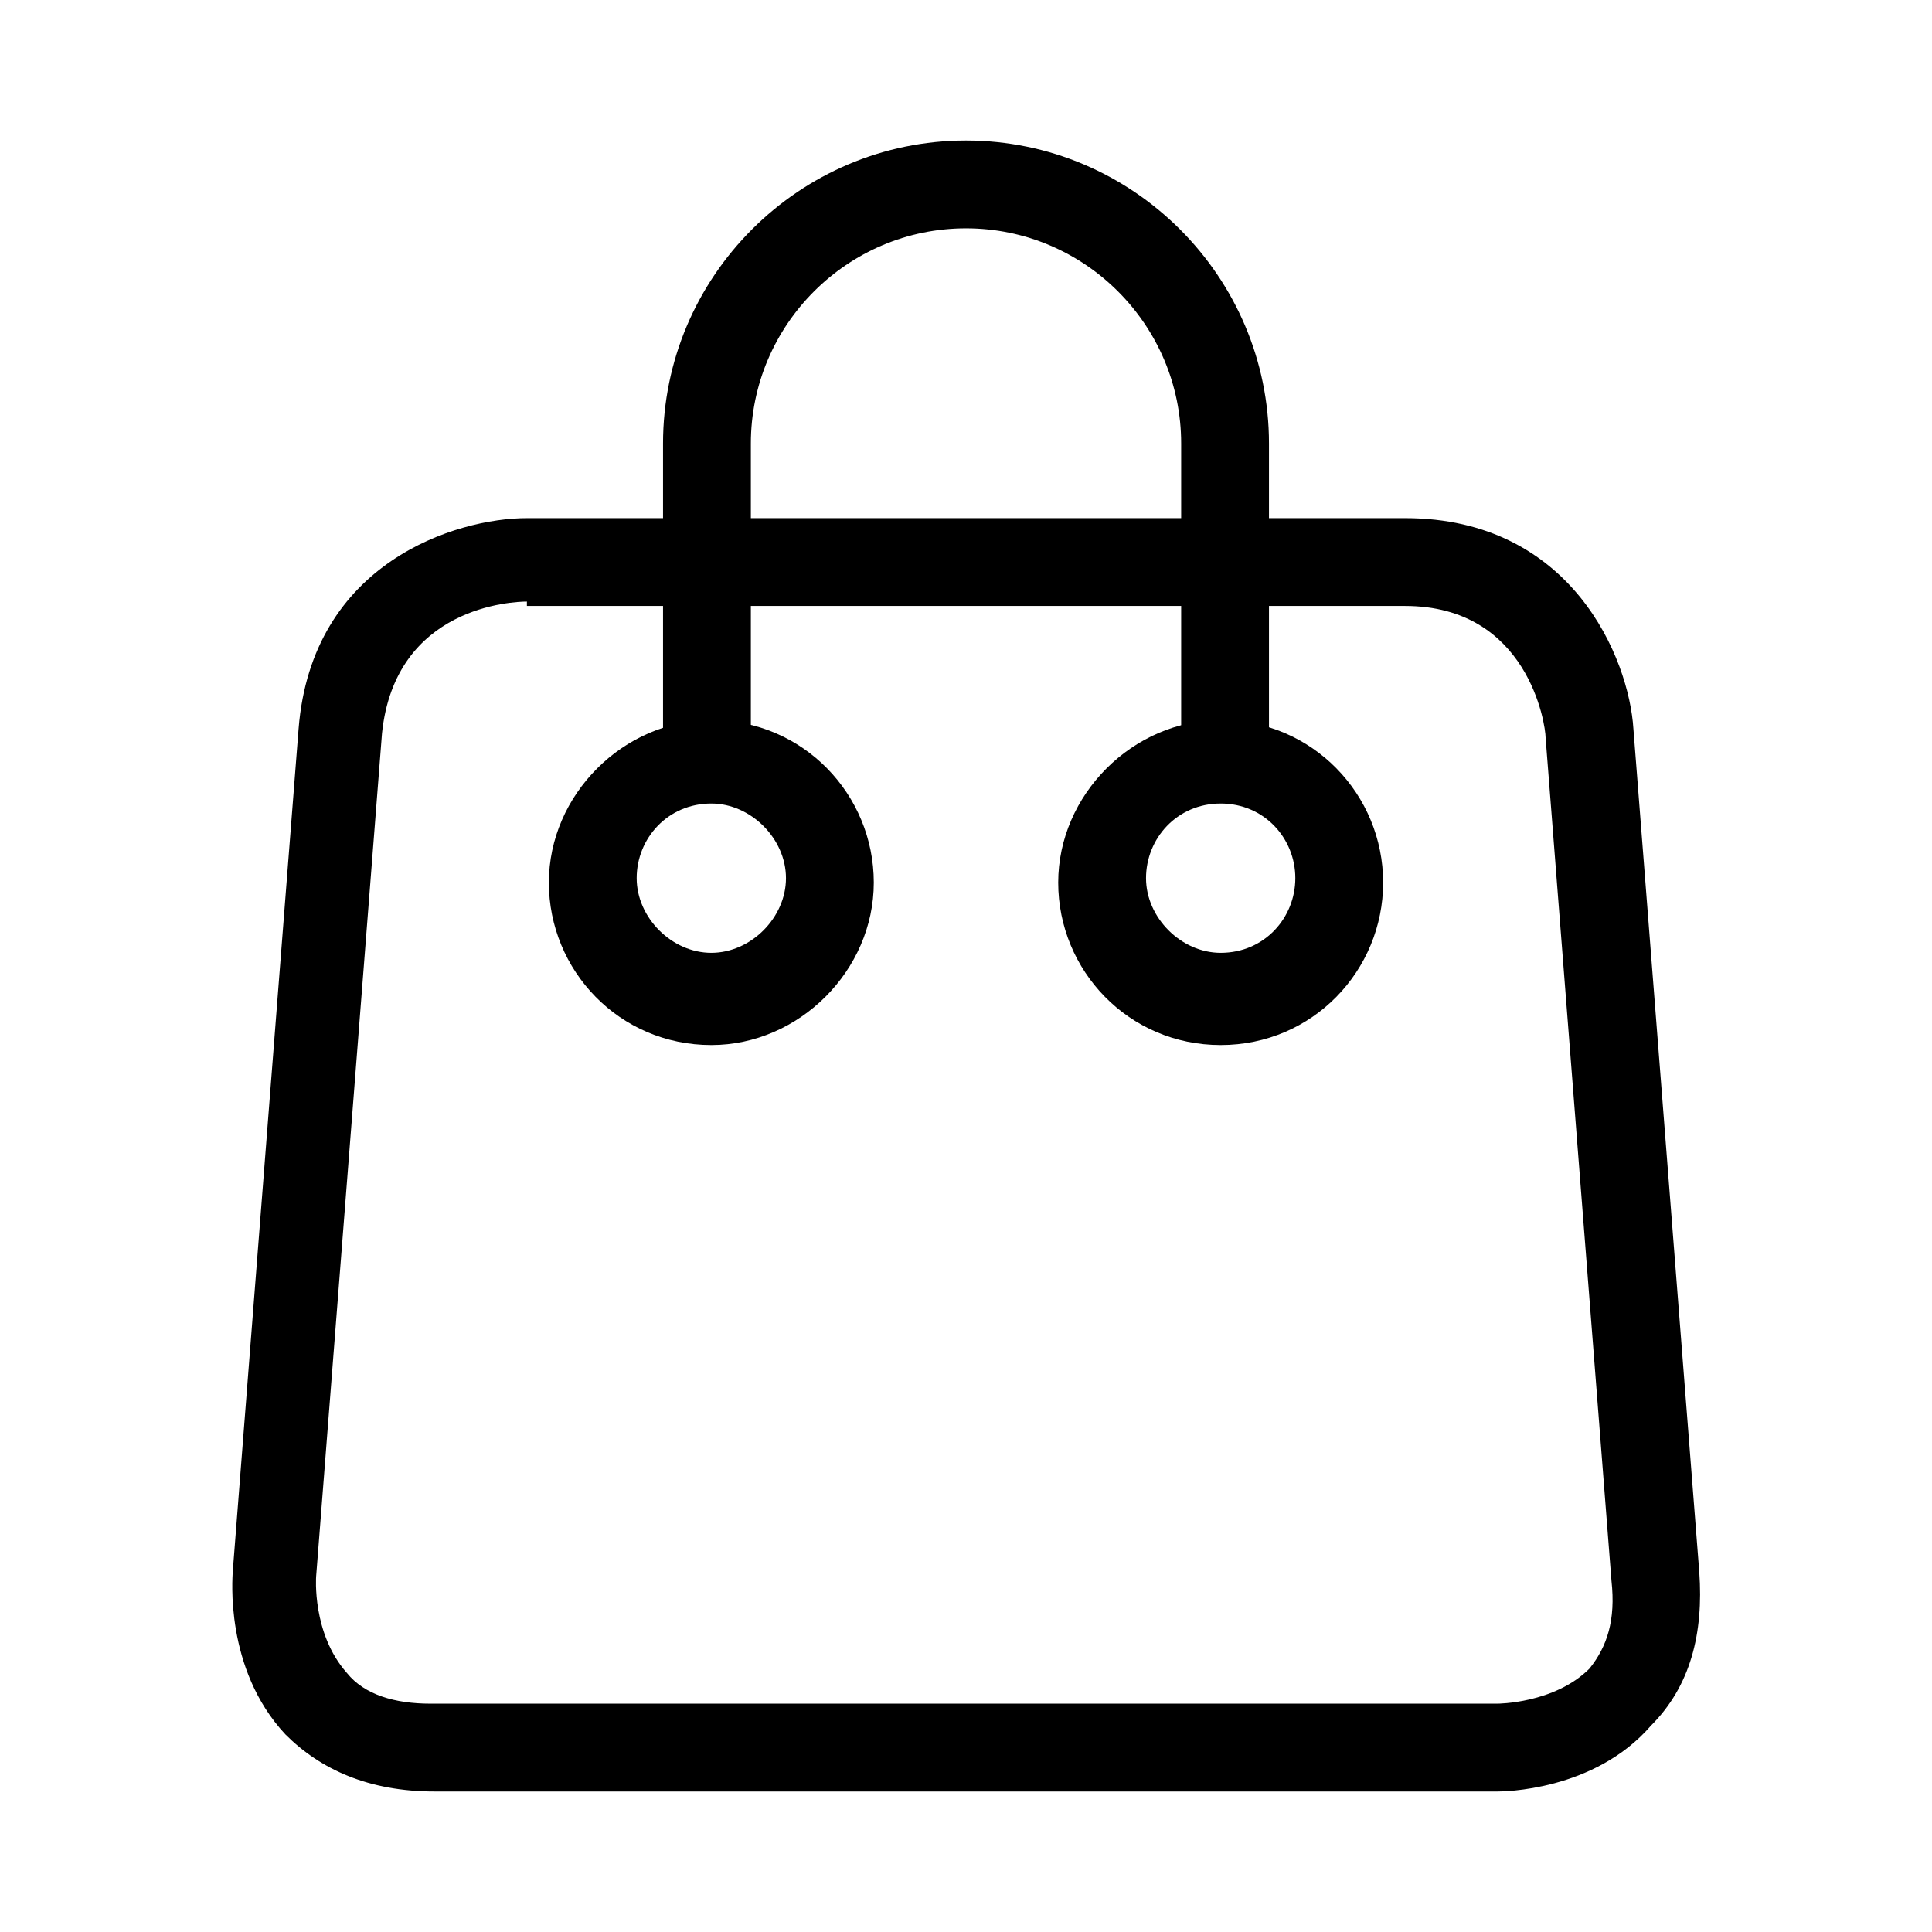
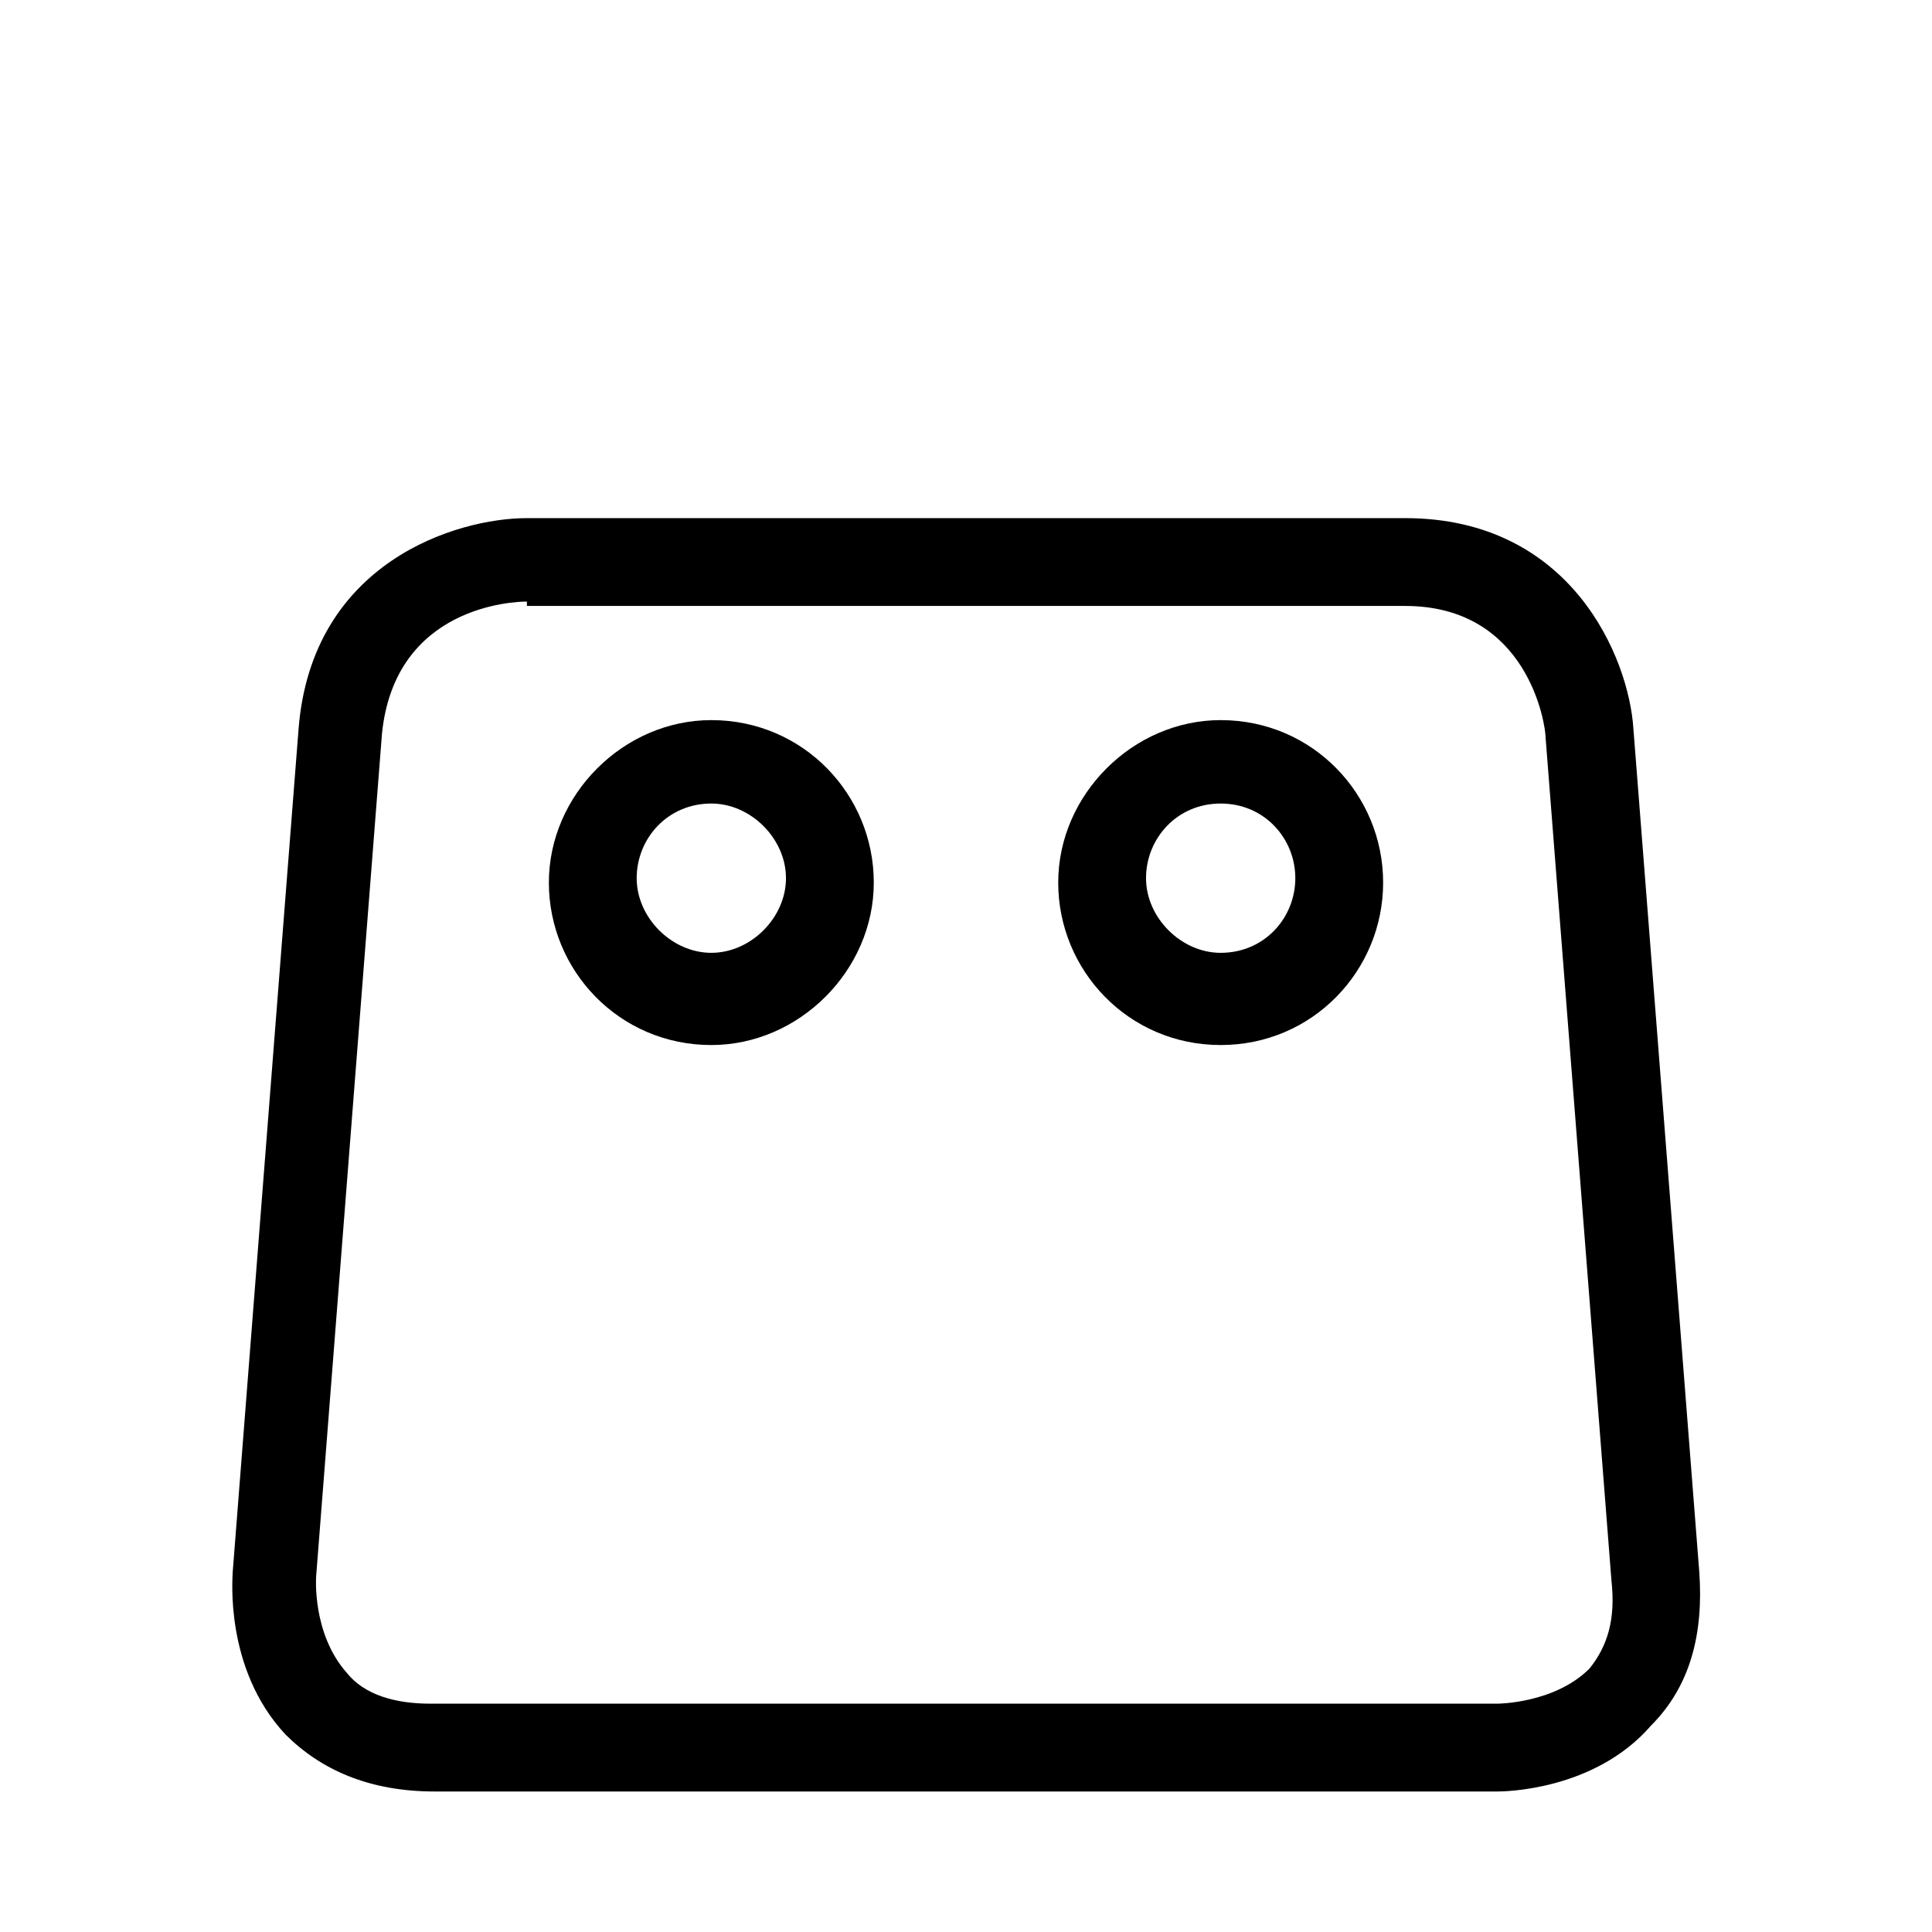
<svg xmlns="http://www.w3.org/2000/svg" id="Ebene_1" style="enable-background:new 0 0 100 100;" x="0px" y="0px" viewBox="28 28 44 44">
  <g>
    <g>
      <path d="M62.1,68.8H37.9c-1.5,0-2.6-0.5-3.4-1.3c-1.4-1.5-1.2-3.6-1.2-3.7l1.5-19.2c0.3-3.8,3.6-4.8,5.2-4.8h20 c3.8,0,5.1,3.2,5.2,4.8l1.5,19.2c0.1,1.4-0.2,2.6-1.1,3.5C64.3,68.8,62.2,68.8,62.1,68.8z M40,41.7c-0.3,0-3,0.1-3.3,3l-1.5,19.2 c0,0-0.1,1.3,0.7,2.2c0.4,0.5,1.1,0.7,1.9,0.7h24.3c0,0,1.3,0,2.1-0.8c0.4-0.5,0.6-1.1,0.5-2l-1.5-19.2c0-0.3-0.4-3-3.2-3H40z" />
    </g>
    <g>
      <path d="M44.2,51.8c-2.1,0-3.7-1.7-3.7-3.7s1.7-3.7,3.7-3.7c2.1,0,3.7,1.7,3.7,3.7S46.2,51.8,44.2,51.8z M44.2,46.3 c-1,0-1.7,0.8-1.7,1.7s0.8,1.7,1.7,1.7s1.7-0.8,1.7-1.7S45.1,46.3,44.2,46.3z" />
    </g>
    <g>
      <path d="M55.8,51.8c-2.1,0-3.7-1.7-3.7-3.7s1.7-3.7,3.7-3.7c2.1,0,3.7,1.7,3.7,3.7S57.9,51.8,55.8,51.8z M55.8,46.3 c-1,0-1.7,0.8-1.7,1.7s0.8,1.7,1.7,1.7c1,0,1.7-0.8,1.7-1.7S56.8,46.3,55.8,46.3z" />
    </g>
    <g>
-       <path d="M44.1,45.8c-0.6,0-1-0.4-1-1v-6.7c0-3.8,3.1-6.9,6.9-6.9c3.8,0,6.9,3.1,6.9,6.9v6.5c0,0.6-0.4,1-1,1s-1-0.4-1-1v-6.5 c0-2.7-2.2-4.9-4.9-4.9c-2.7,0-4.9,2.2-4.9,4.9v6.7C45.1,45.4,44.7,45.8,44.1,45.8z" />
-     </g>
+       </g>
  </g>
</svg>